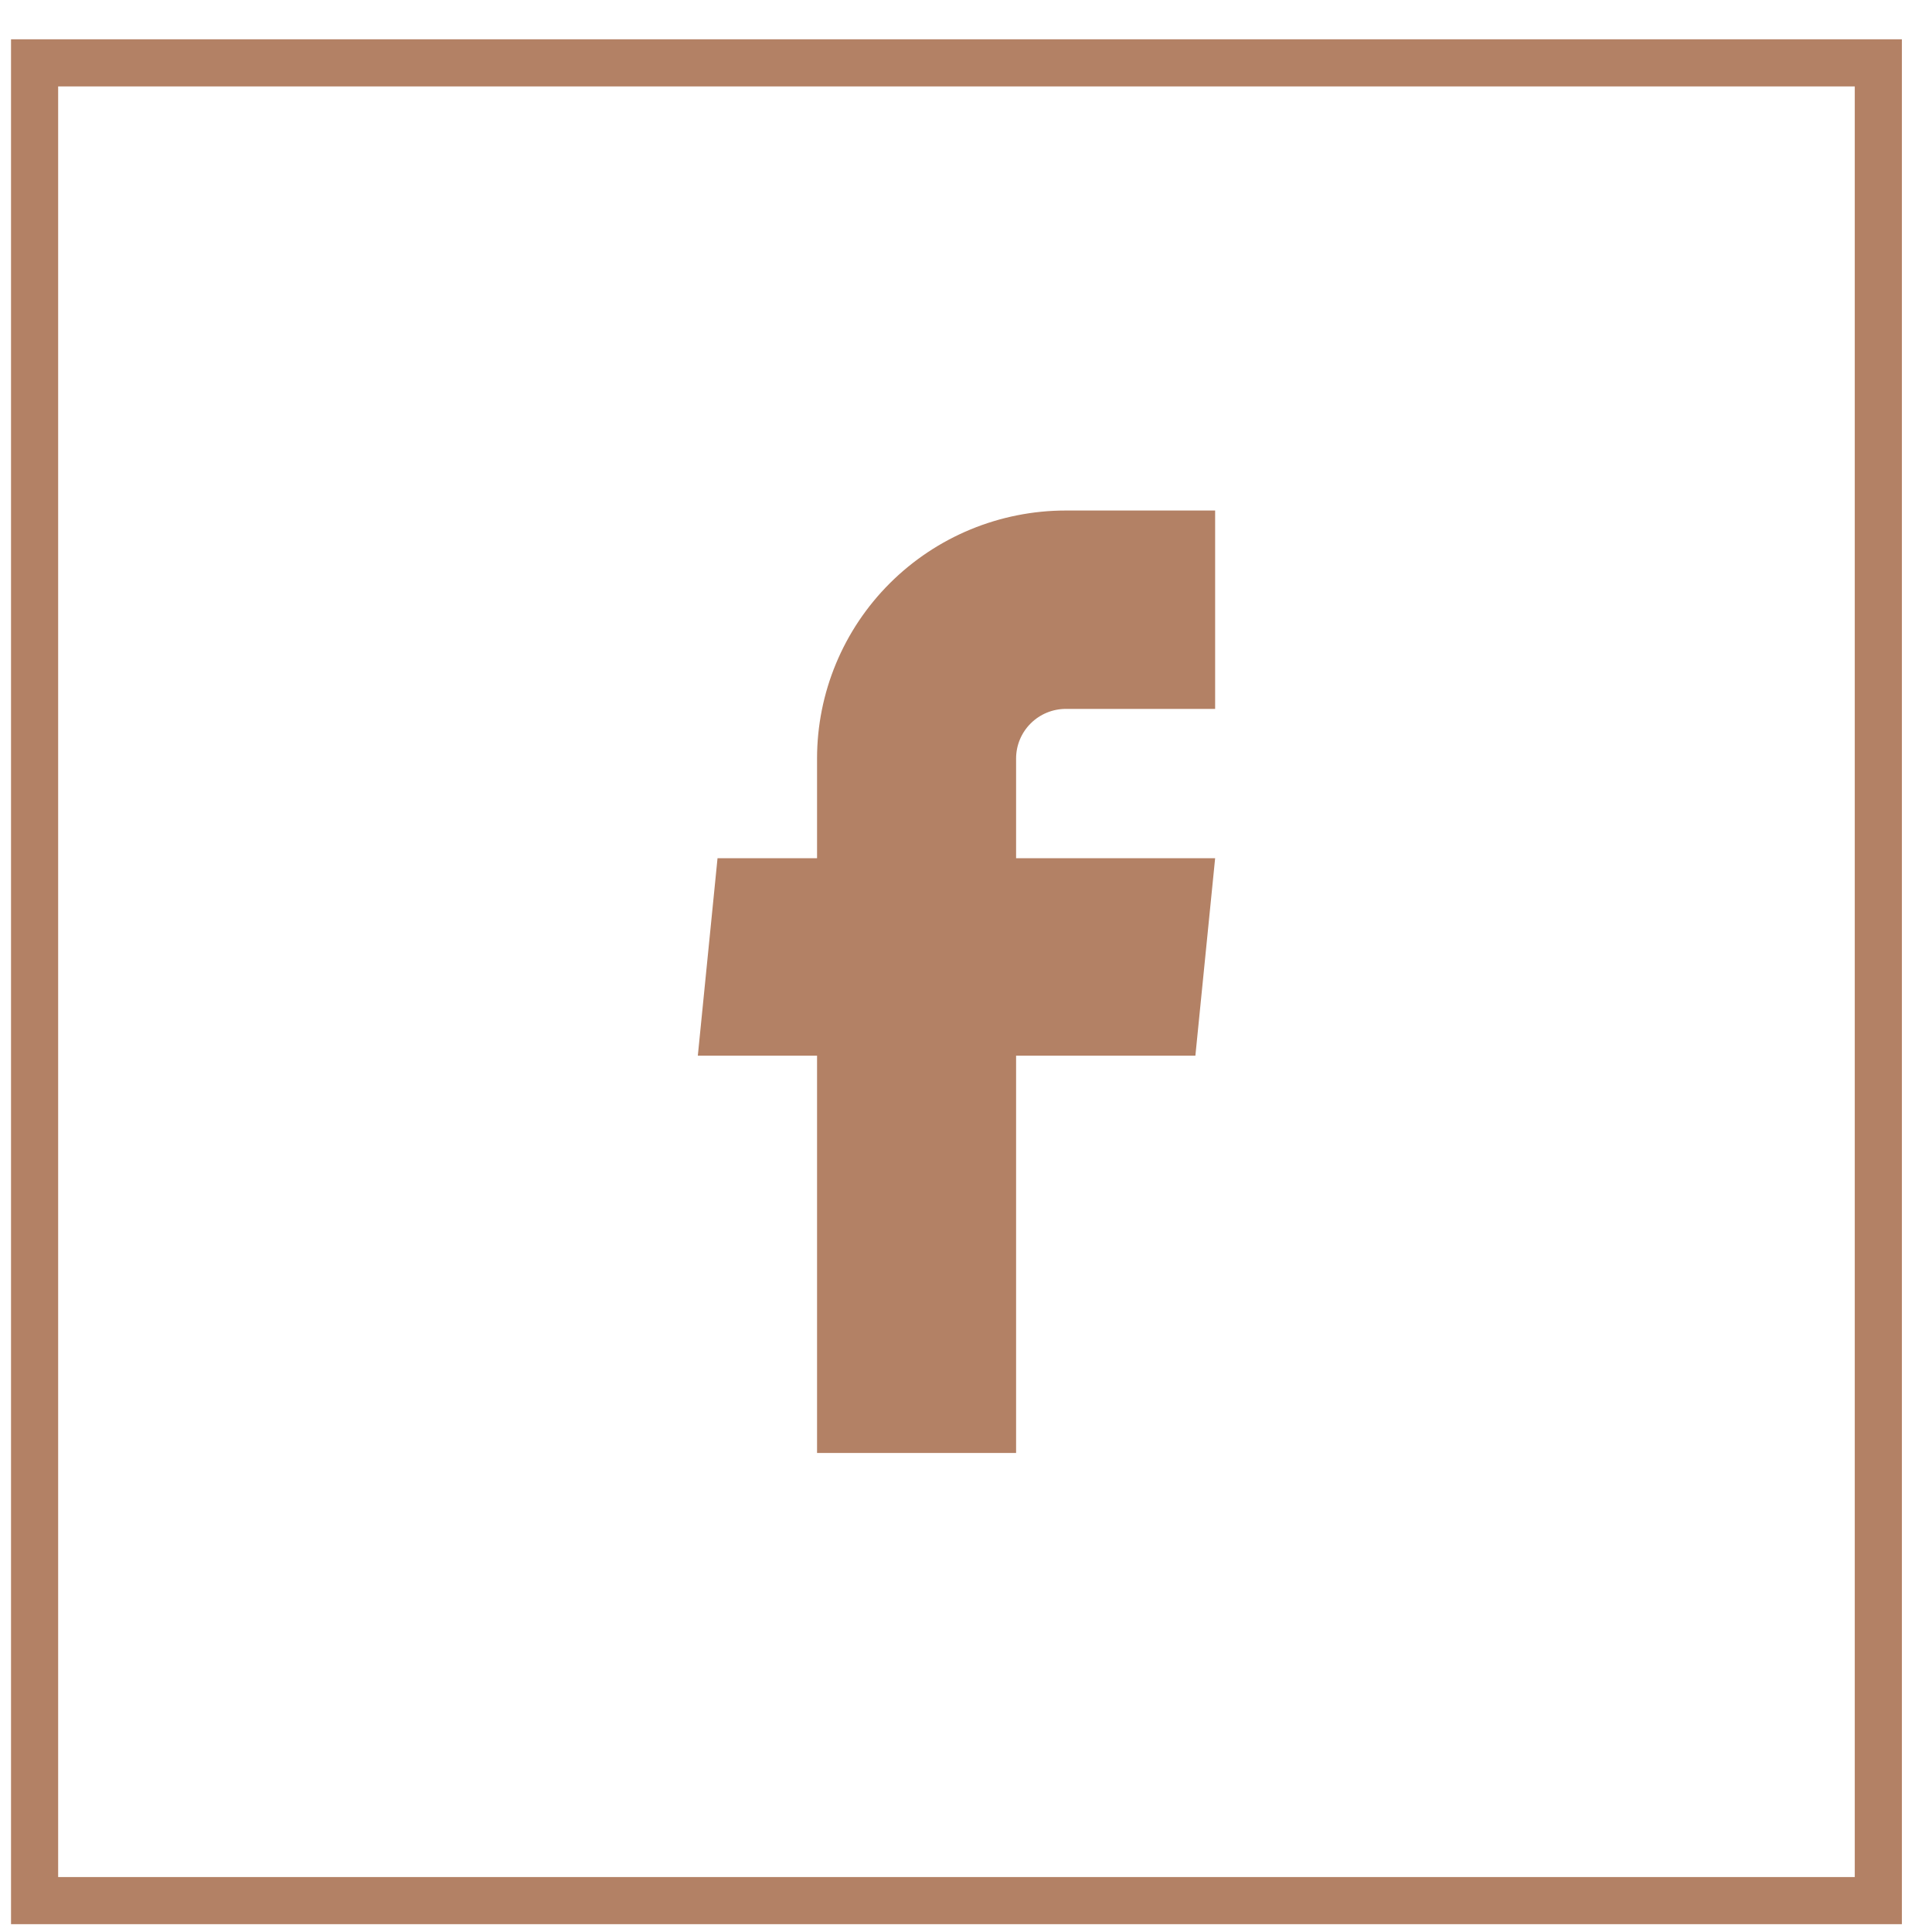
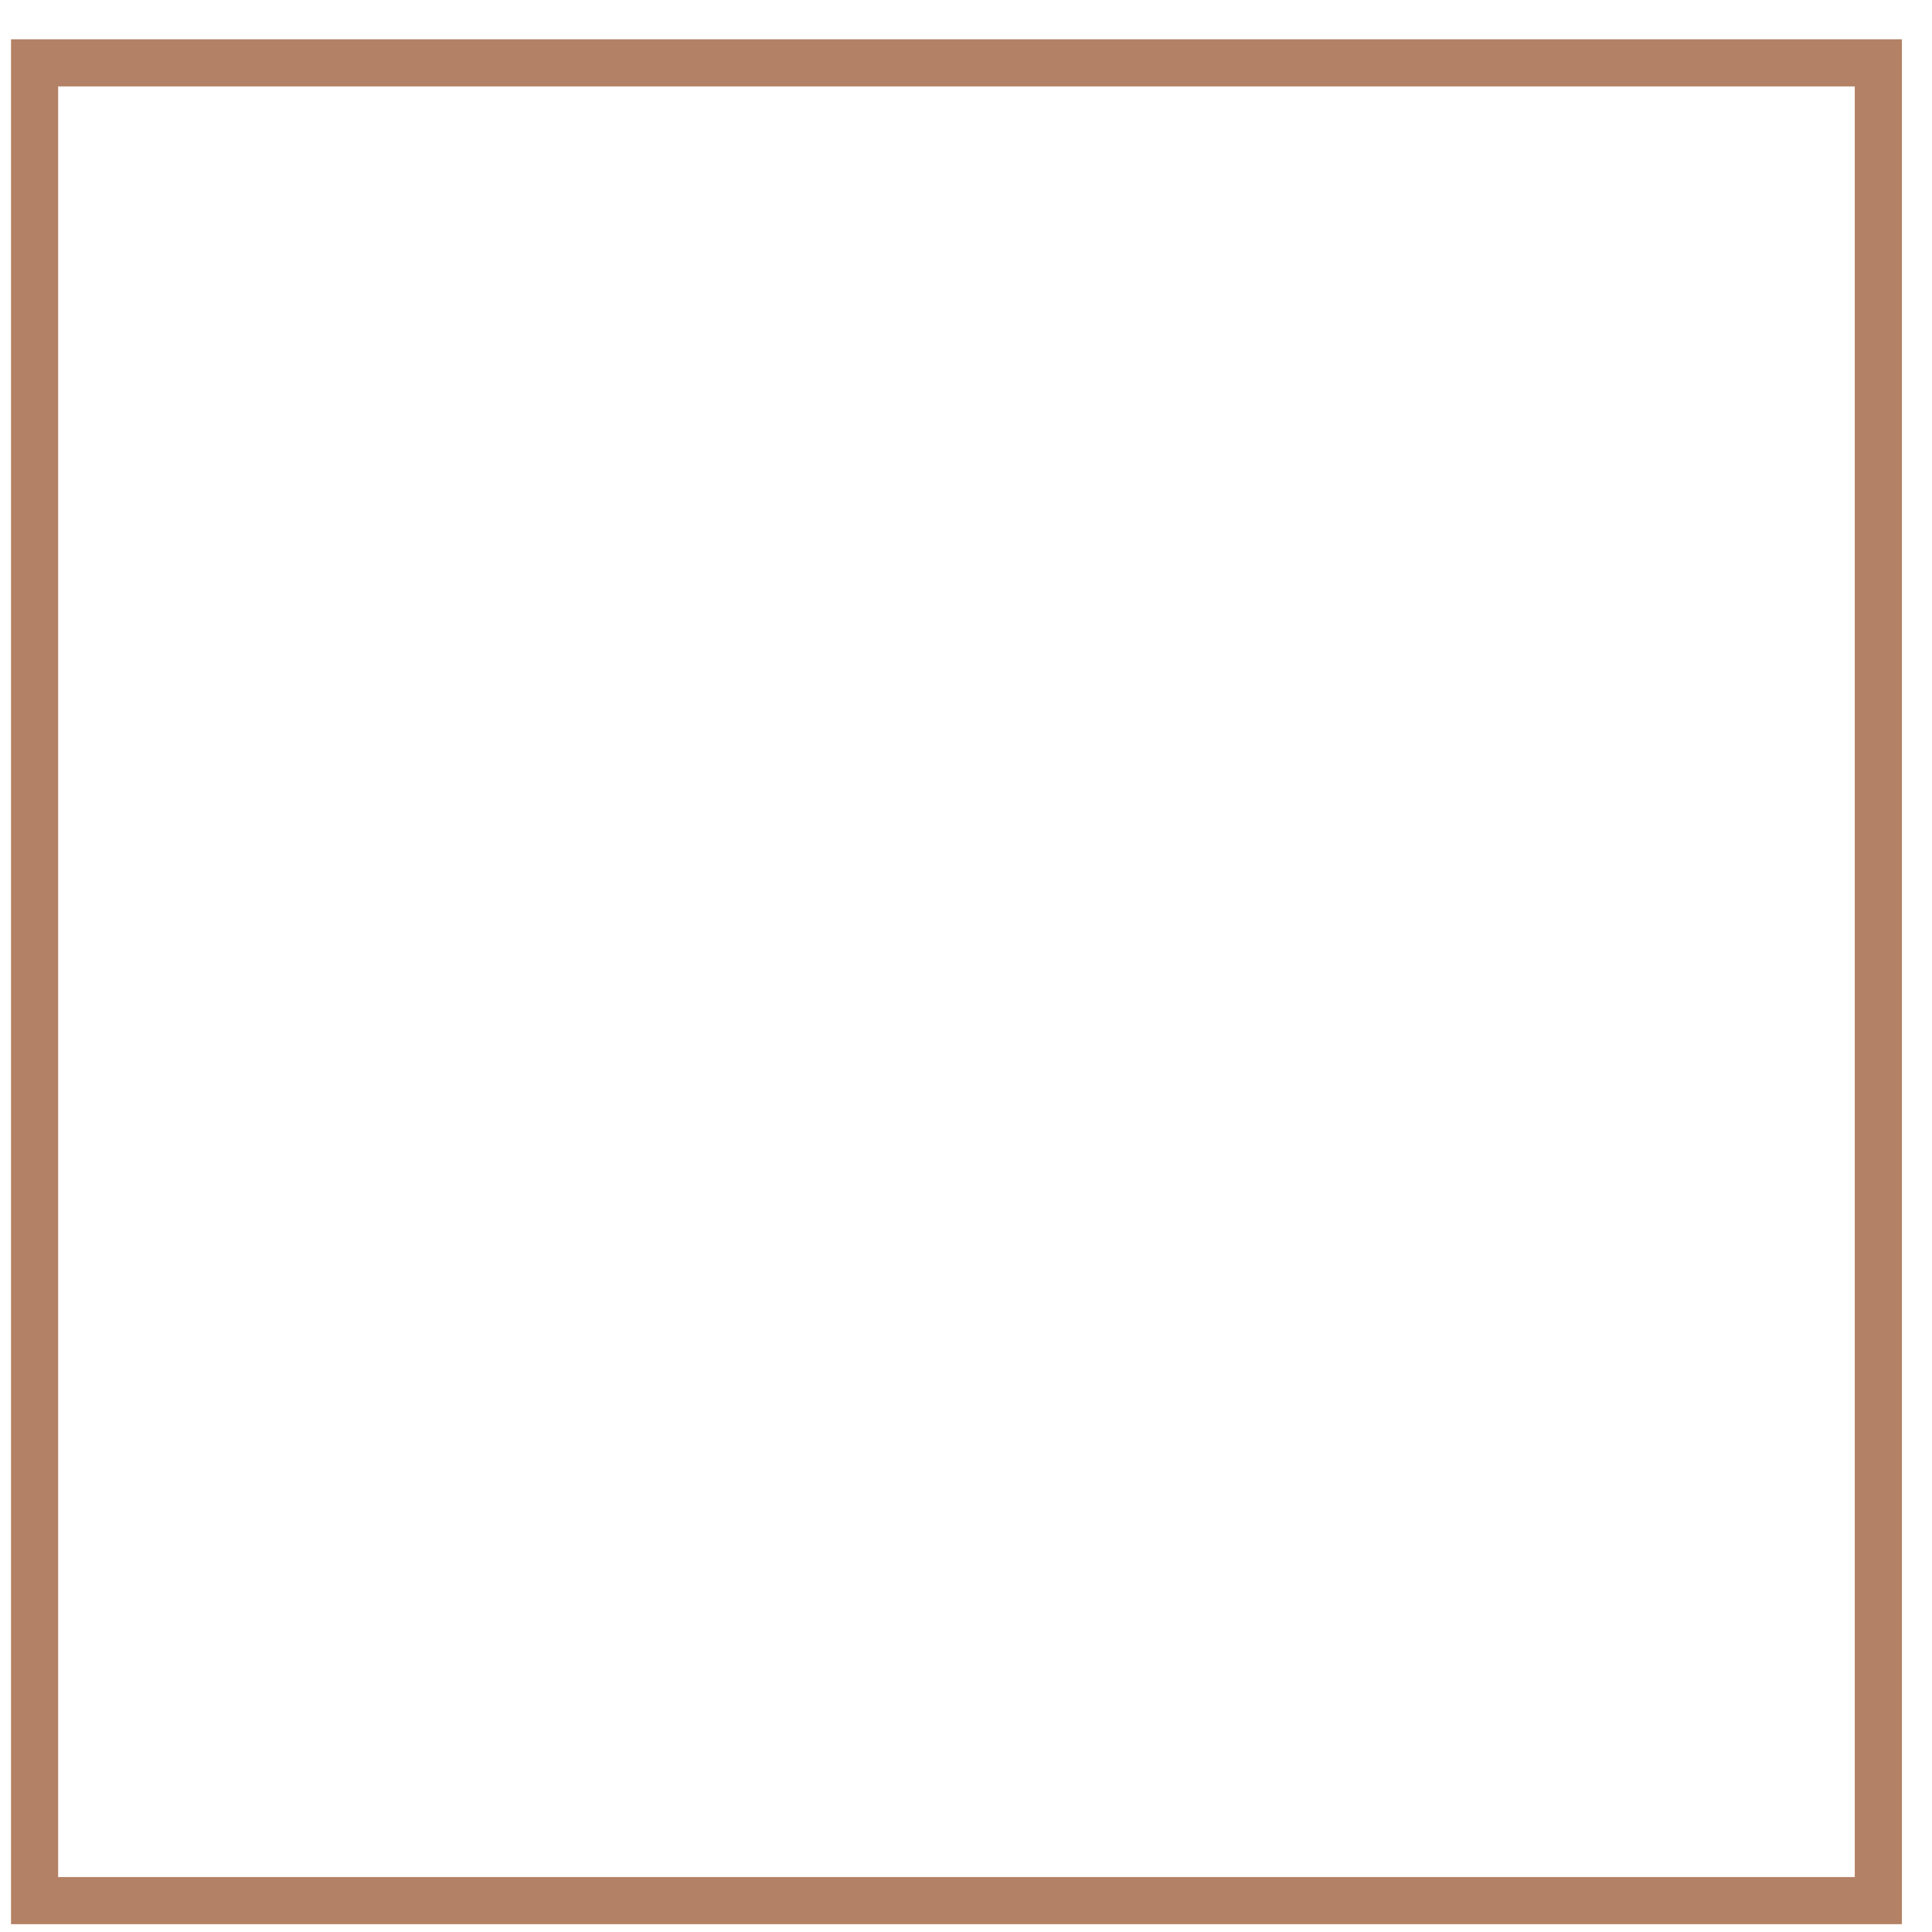
<svg xmlns="http://www.w3.org/2000/svg" width="41" height="41" viewBox="0 0 41 41" fill="none">
-   <path d="M17.339 30.834H21.563V22.402H25.368L25.787 18.213H21.563V16.097C21.563 15.818 21.674 15.55 21.872 15.353C22.07 15.155 22.339 15.044 22.619 15.044H25.787V10.834H22.619C21.218 10.834 19.875 11.389 18.885 12.376C17.895 13.363 17.339 14.701 17.339 16.097V18.213H15.227L14.809 22.402H17.339V30.834Z" fill="#B38165" />
  <rect x="0.734" y="1.334" width="39.127" height="39" stroke="#B38165" />
</svg>